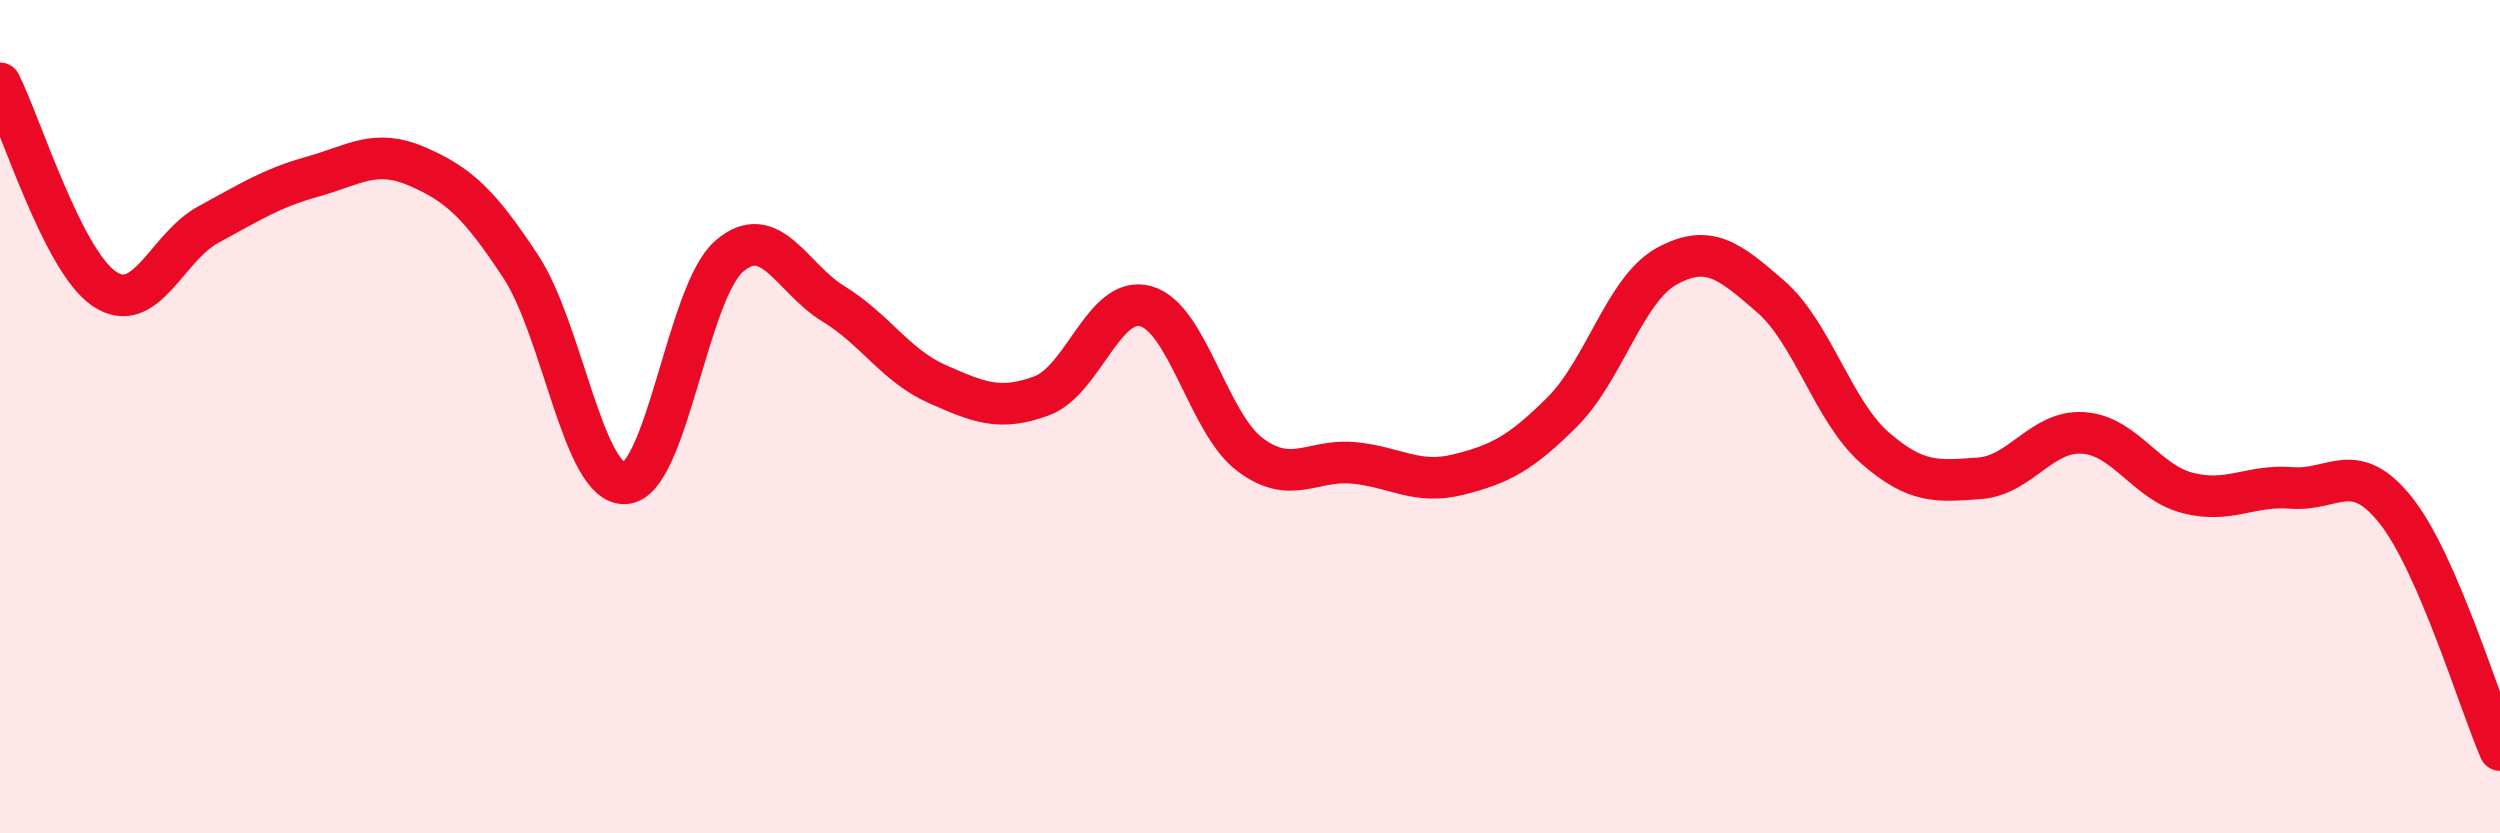
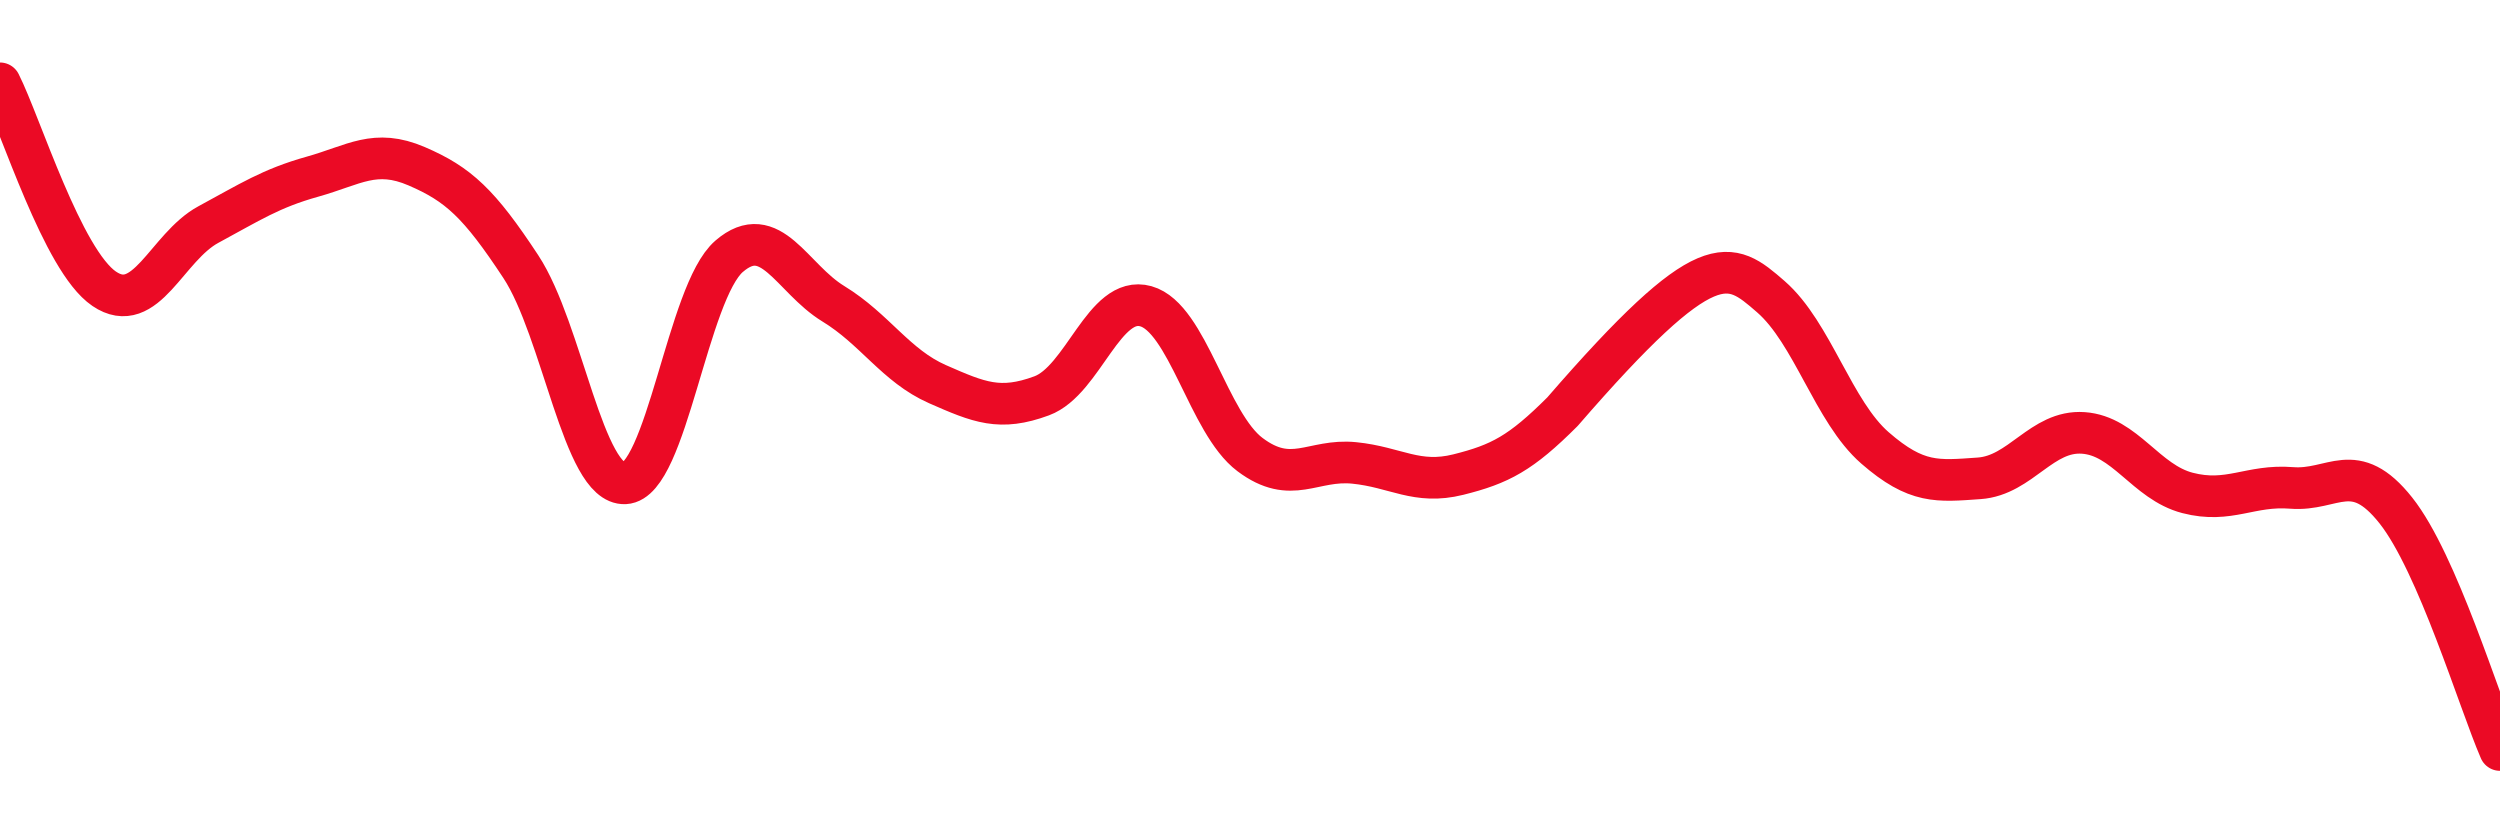
<svg xmlns="http://www.w3.org/2000/svg" width="60" height="20" viewBox="0 0 60 20">
-   <path d="M 0,2 C 0.5,2.99 1.5,6.25 2.5,6.93 C 3.5,7.61 4,5.93 5,5.39 C 6,4.85 6.5,4.52 7.5,4.24 C 8.5,3.96 9,3.56 10,3.99 C 11,4.42 11.5,4.88 12.5,6.4 C 13.5,7.92 14,11.65 15,11.6 C 16,11.55 16.5,7.01 17.5,6.15 C 18.5,5.29 19,6.68 20,7.29 C 21,7.9 21.5,8.78 22.5,9.22 C 23.5,9.66 24,9.87 25,9.5 C 26,9.13 26.5,7.07 27.5,7.35 C 28.5,7.63 29,10.16 30,10.91 C 31,11.66 31.5,11.01 32.5,11.11 C 33.5,11.21 34,11.64 35,11.39 C 36,11.14 36.5,10.88 37.5,9.88 C 38.5,8.88 39,6.94 40,6.39 C 41,5.84 41.5,6.25 42.5,7.12 C 43.5,7.99 44,9.88 45,10.75 C 46,11.62 46.5,11.55 47.5,11.48 C 48.5,11.41 49,10.32 50,10.39 C 51,10.46 51.5,11.57 52.5,11.83 C 53.5,12.09 54,11.63 55,11.71 C 56,11.79 56.5,10.99 57.5,12.25 C 58.5,13.51 59.5,16.85 60,18L60 20L0 20Z" fill="#EB0A25" opacity="0.1" stroke-linecap="round" stroke-linejoin="round" />
-   <path d="M 0,2 C 0.5,2.99 1.5,6.25 2.5,6.93 C 3.5,7.61 4,5.93 5,5.39 C 6,4.85 6.5,4.52 7.5,4.24 C 8.5,3.96 9,3.56 10,3.99 C 11,4.42 11.5,4.88 12.5,6.4 C 13.5,7.92 14,11.65 15,11.6 C 16,11.55 16.5,7.01 17.5,6.15 C 18.5,5.29 19,6.68 20,7.29 C 21,7.9 21.5,8.78 22.5,9.22 C 23.5,9.66 24,9.87 25,9.5 C 26,9.13 26.5,7.07 27.5,7.35 C 28.5,7.63 29,10.16 30,10.91 C 31,11.66 31.5,11.01 32.5,11.11 C 33.5,11.21 34,11.64 35,11.39 C 36,11.14 36.5,10.88 37.5,9.88 C 38.5,8.88 39,6.94 40,6.39 C 41,5.84 41.5,6.25 42.5,7.12 C 43.5,7.99 44,9.88 45,10.75 C 46,11.62 46.5,11.55 47.5,11.48 C 48.5,11.41 49,10.32 50,10.39 C 51,10.46 51.5,11.57 52.5,11.83 C 53.5,12.09 54,11.63 55,11.71 C 56,11.79 56.5,10.99 57.5,12.25 C 58.5,13.51 59.5,16.85 60,18" stroke="#EB0A25" stroke-width="1" fill="none" stroke-linecap="round" stroke-linejoin="round" />
+   <path d="M 0,2 C 0.5,2.99 1.5,6.25 2.5,6.93 C 3.5,7.61 4,5.93 5,5.39 C 6,4.85 6.5,4.52 7.5,4.24 C 8.5,3.96 9,3.56 10,3.99 C 11,4.42 11.5,4.88 12.5,6.4 C 13.5,7.92 14,11.65 15,11.6 C 16,11.55 16.5,7.01 17.5,6.15 C 18.5,5.29 19,6.68 20,7.29 C 21,7.9 21.5,8.78 22.5,9.22 C 23.5,9.66 24,9.87 25,9.5 C 26,9.13 26.5,7.07 27.5,7.35 C 28.5,7.63 29,10.16 30,10.91 C 31,11.66 31.5,11.01 32.5,11.11 C 33.5,11.21 34,11.64 35,11.39 C 36,11.14 36.5,10.88 37.5,9.88 C 41,5.84 41.5,6.25 42.5,7.12 C 43.5,7.99 44,9.88 45,10.75 C 46,11.62 46.5,11.55 47.5,11.48 C 48.5,11.41 49,10.32 50,10.39 C 51,10.46 51.5,11.57 52.5,11.83 C 53.5,12.09 54,11.63 55,11.71 C 56,11.79 56.5,10.99 57.5,12.25 C 58.5,13.51 59.5,16.85 60,18" stroke="#EB0A25" stroke-width="1" fill="none" stroke-linecap="round" stroke-linejoin="round" />
</svg>